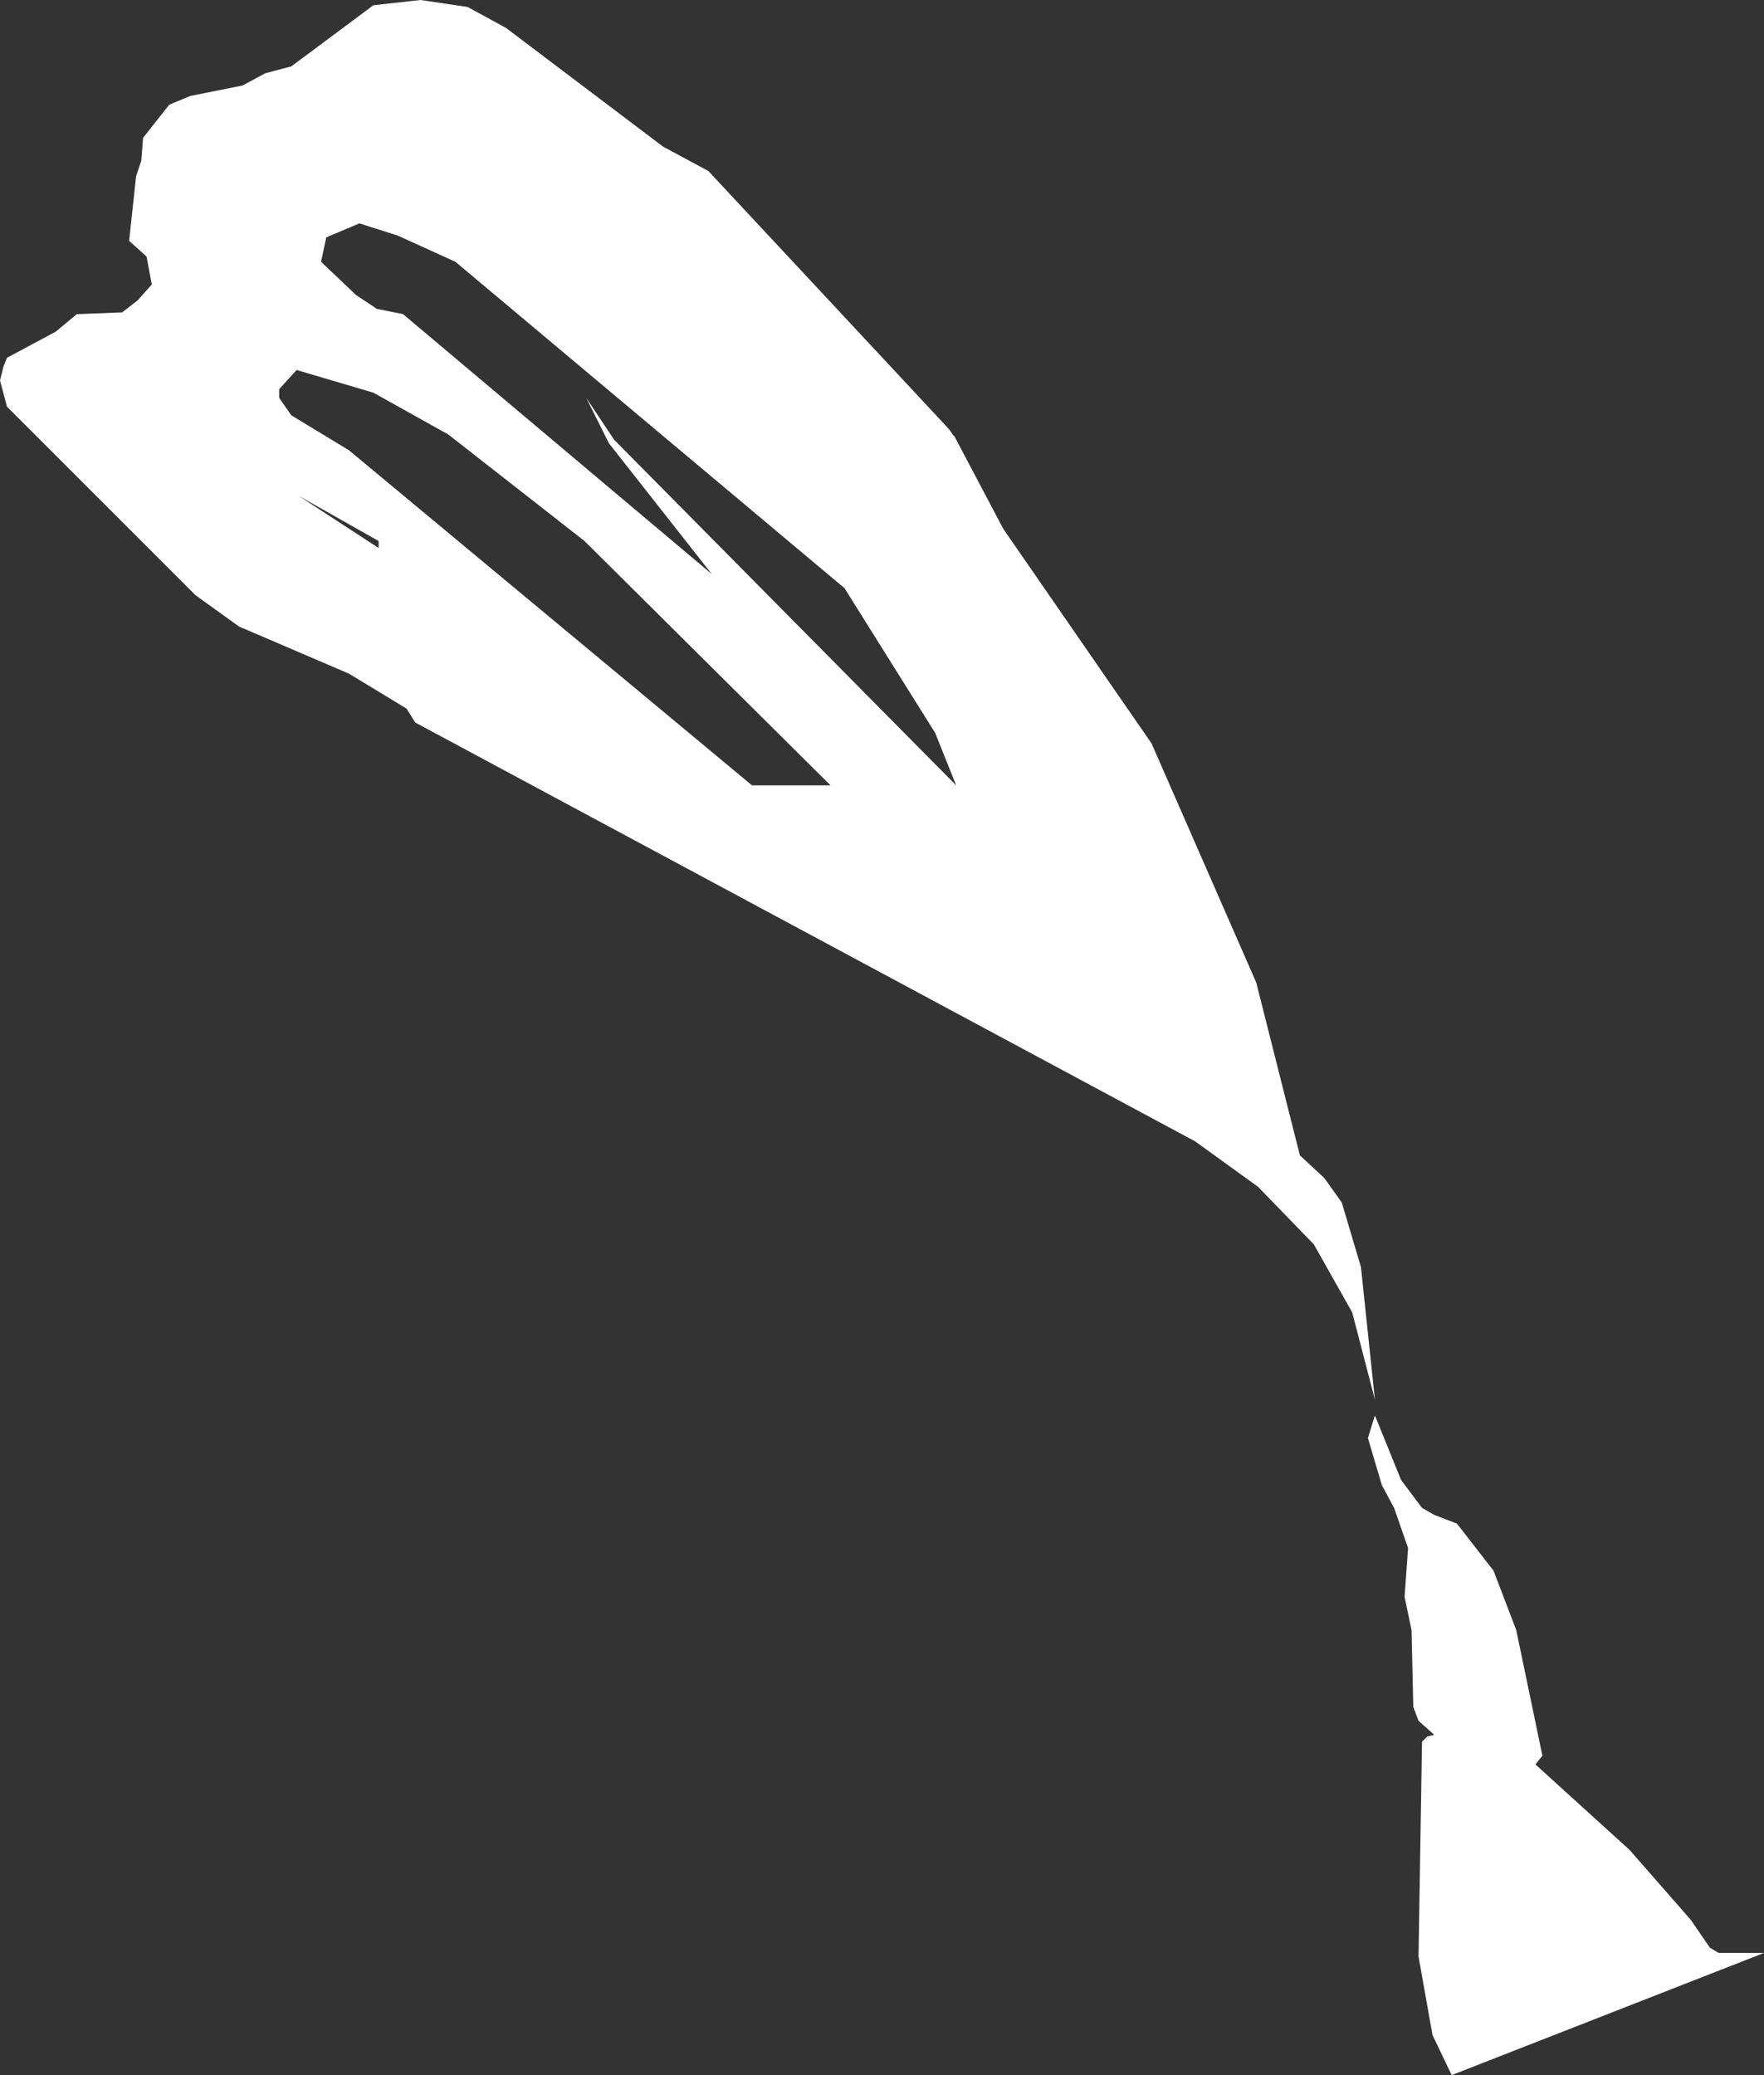
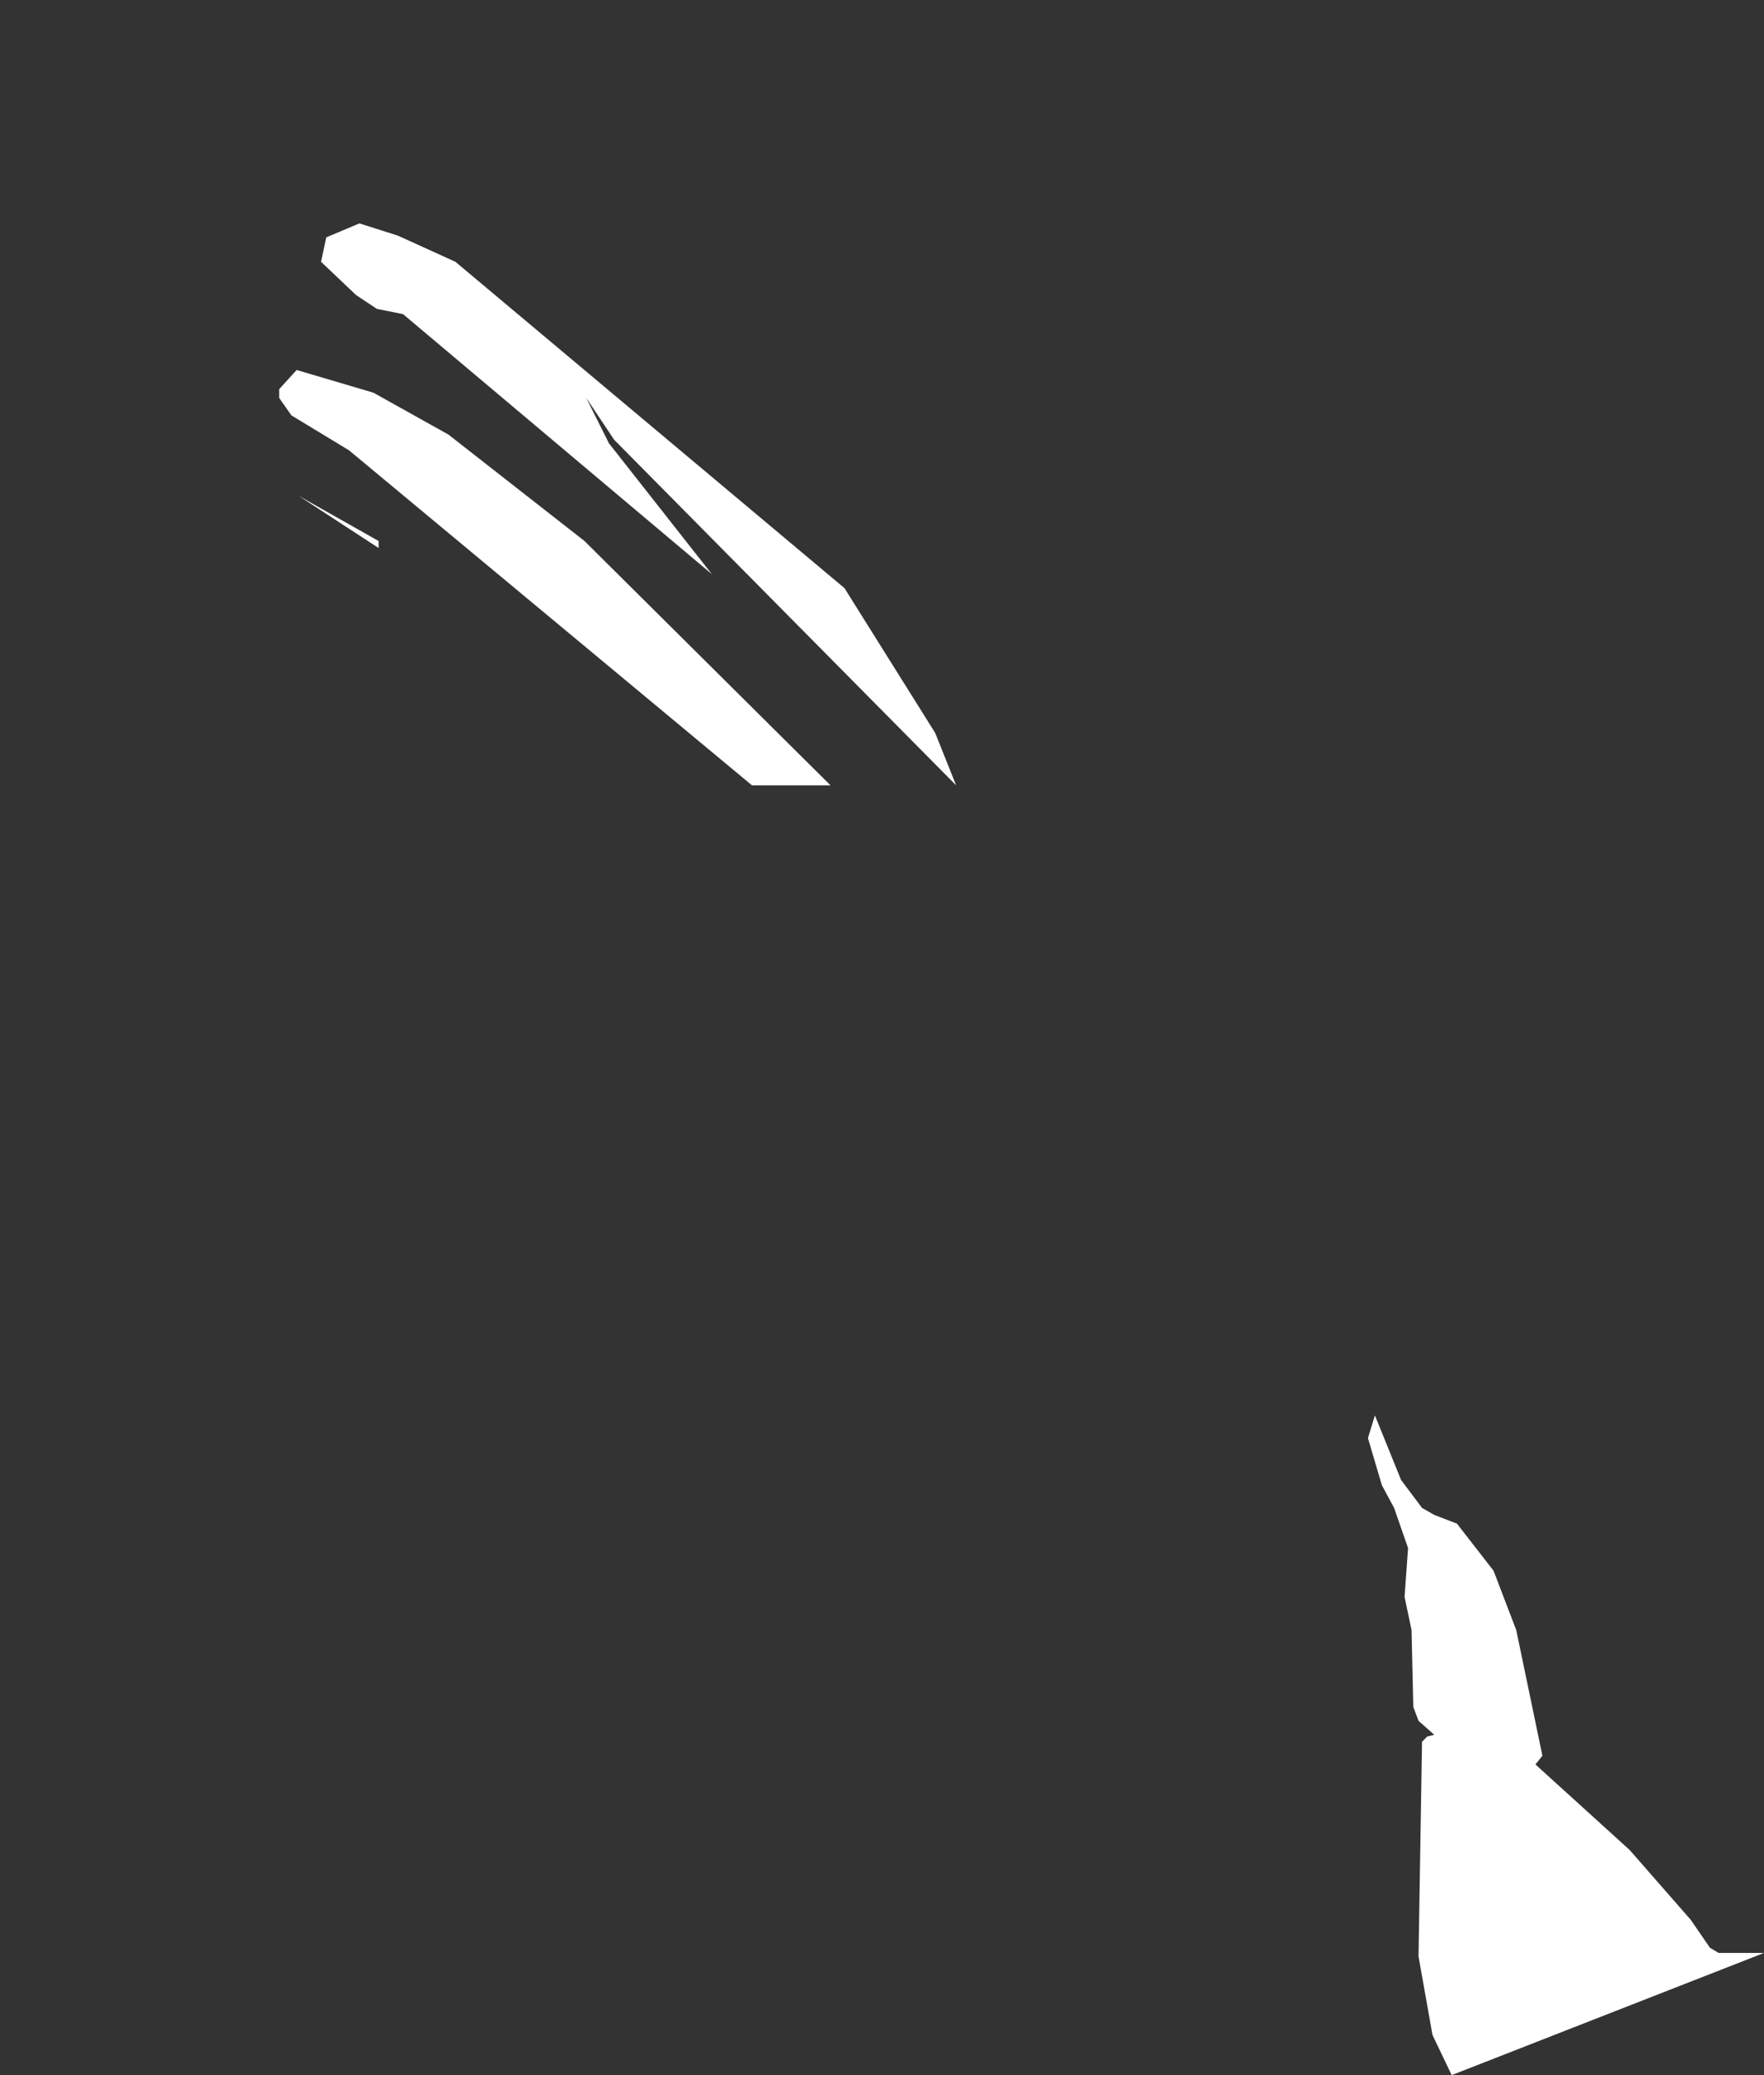
<svg xmlns="http://www.w3.org/2000/svg" height="59.45px" width="50.55px">
  <rect width="100%" height="100%" fill="#333333" stroke="none" />
  <g transform="matrix(1.0, 0.0, 0.0, 1.0, 0.0, 0.0)">
-     <path d="M37.95 33.75 L38.45 34.45 39.0 36.3 39.4 40.1 38.75 37.6 37.65 35.65 36.05 34.0 34.25 32.7 11.9 20.7 11.65 20.3 10.0 19.3 6.85 17.95 5.6 17.05 0.2 11.65 0.0 10.9 0.1 10.5 0.2 10.25 1.6 9.5 2.2 9.0 3.5 8.95 3.95 8.6 4.35 8.15 4.2 7.35 3.7 6.9 3.9 5.05 4.05 4.6 4.1 3.95 4.85 3.0 5.45 2.75 6.95 2.45 7.6 2.1 8.35 1.9 10.7 0.15 12.05 0.0 13.4 0.2 14.5 0.8 19.0 4.2 20.3 4.9 27.2 12.3 27.3 12.45 27.35 12.5 28.75 15.15 33.0 21.3 36.0 28.15 37.25 33.1 37.95 33.75 M41.75 43.65 L42.8 45.0 43.45 46.7 44.2 50.3 44.0 50.55 46.7 53.0 48.45 55.0 49.0 55.8 49.25 55.95 50.55 55.95 41.6 59.45 41.05 58.3 40.65 56.05 40.75 49.9 40.9 49.75 41.1 49.7 40.65 49.3 40.5 48.9 40.45 46.7 40.25 45.75 40.35 44.35 39.95 43.2 39.6 42.55 39.2 41.2 39.4 40.55 40.15 42.4 40.75 43.2 41.1 43.4 41.75 43.65 M16.8 11.4 L17.6 12.6 27.4 22.5 26.8 21.0 24.2 16.85 13.05 7.5 11.4 6.75 10.3 6.4 9.35 6.8 9.2 7.5 10.2 8.45 10.8 8.85 11.55 9.0 20.4 16.45 17.45 12.7 16.8 11.4 M8.0 11.4 L8.35 11.9 10.0 12.9 21.55 22.5 23.8 22.5 16.75 15.5 12.85 12.45 10.7 11.25 8.5 10.6 8.0 11.15 8.0 11.4 M10.85 15.5 L8.55 14.2 10.85 15.7 10.85 15.5" fill="#ffffff" fill-rule="evenodd" stroke="none" />
+     <path d="M37.95 33.75 M41.75 43.65 L42.8 45.0 43.45 46.7 44.2 50.3 44.0 50.55 46.7 53.0 48.45 55.0 49.0 55.8 49.25 55.95 50.55 55.95 41.6 59.45 41.05 58.3 40.65 56.05 40.75 49.9 40.9 49.75 41.1 49.7 40.65 49.3 40.5 48.9 40.45 46.7 40.25 45.75 40.35 44.35 39.95 43.2 39.6 42.55 39.2 41.2 39.4 40.55 40.15 42.4 40.75 43.2 41.1 43.4 41.75 43.65 M16.8 11.4 L17.6 12.6 27.4 22.5 26.8 21.0 24.2 16.85 13.05 7.5 11.4 6.75 10.3 6.4 9.35 6.8 9.2 7.5 10.2 8.45 10.8 8.85 11.55 9.0 20.4 16.45 17.45 12.7 16.8 11.4 M8.0 11.4 L8.35 11.9 10.0 12.9 21.55 22.5 23.8 22.5 16.75 15.5 12.85 12.45 10.7 11.25 8.5 10.6 8.0 11.15 8.0 11.4 M10.85 15.5 L8.55 14.2 10.85 15.7 10.85 15.5" fill="#ffffff" fill-rule="evenodd" stroke="none" />
  </g>
</svg>